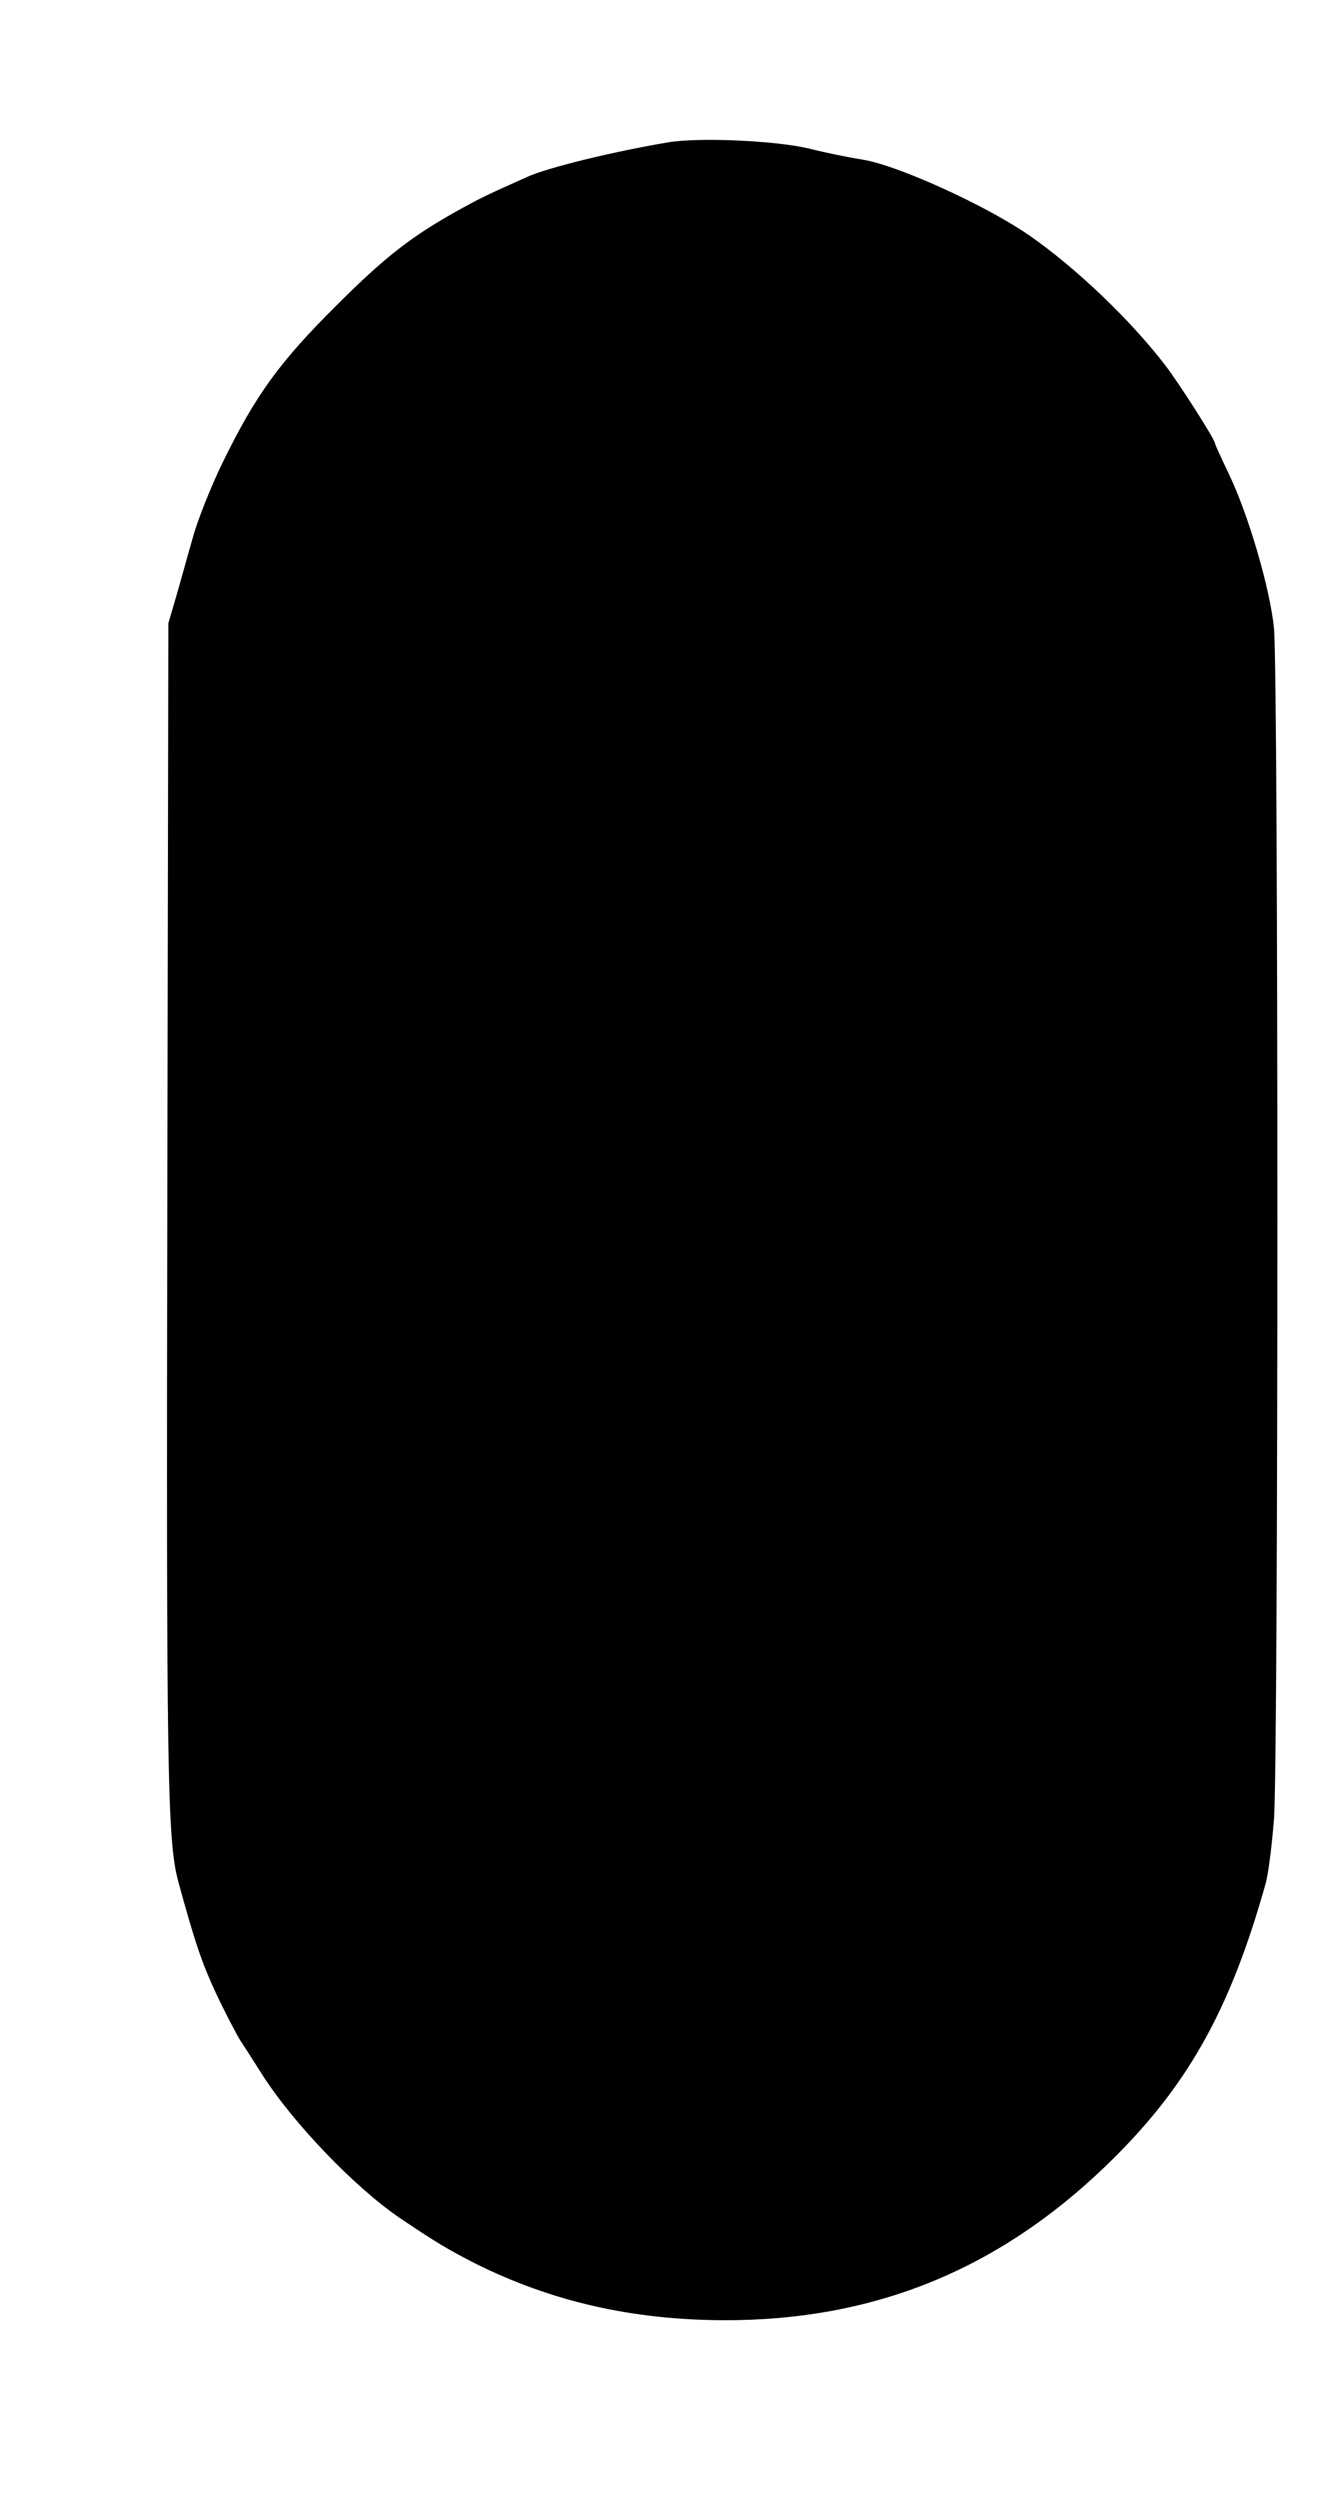
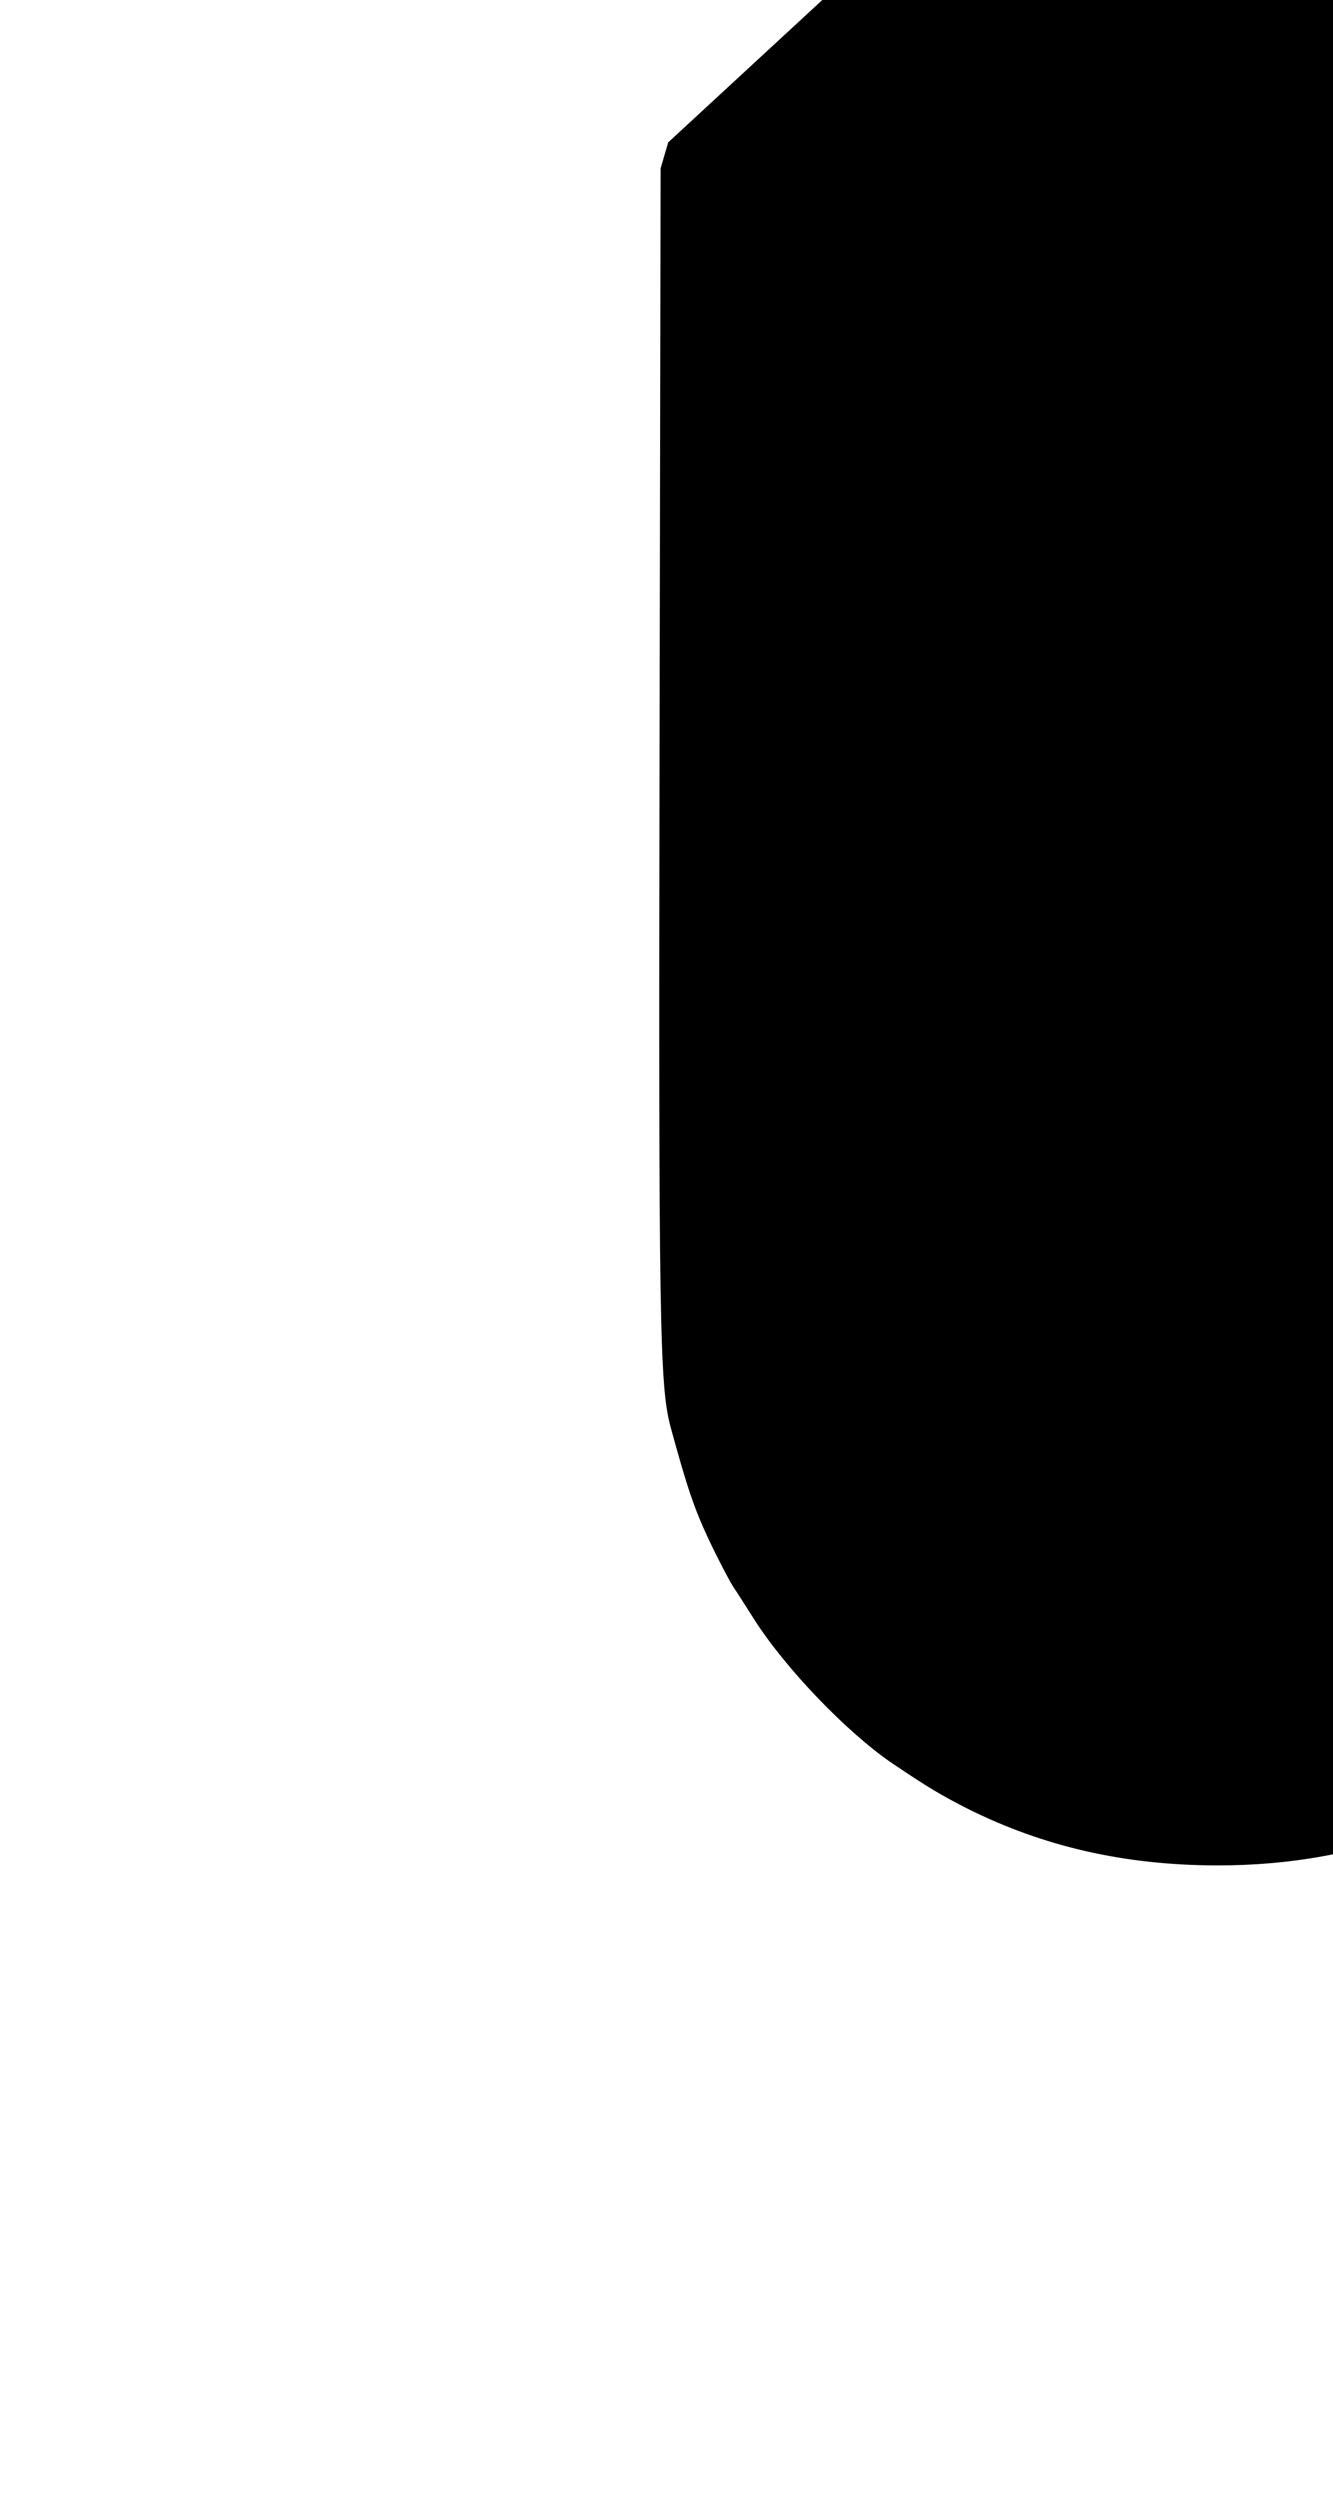
<svg xmlns="http://www.w3.org/2000/svg" version="1.0" width="384pt" height="720pt" viewBox="0 0 384 720" preserveAspectRatio="xMidYMid meet">
  <g transform="translate(0,720) scale(0.1,-0.1)" fill="#000000" stroke="none">
-     <path d="M1925 6790 c-156 -26 -348 -73 -405 -99 -121 -54 -135 -61 -195 -94 -139 -77 -215 -136 -356 -277 -164 -163 -233 -258 -329 -455 -32 -66 -71 -163 -85 -215 -15 -52 -36 -129 -48 -170 l-22 -75 -3 -1660 c-3 -1669 0 -1848 32 -1966 48 -176 68 -234 110 -324 26 -55 58 -116 70 -135 13 -19 40 -62 61 -95 90 -141 267 -325 396 -413 108 -73 143 -93 219 -132 219 -109 450 -162 715 -163 429 -1 787 143 1099 443 233 224 358 444 462 815 8 28 18 111 24 185 13 174 13 3299 0 3430 -11 114 -74 329 -131 447 -21 44 -39 83 -39 86 0 11 -102 171 -144 226 -101 131 -257 280 -391 373 -124 86 -379 202 -479 218 -38 6 -108 20 -155 32 -95 23 -319 33 -406 18z" />
+     <path d="M1925 6790 l-22 -75 -3 -1660 c-3 -1669 0 -1848 32 -1966 48 -176 68 -234 110 -324 26 -55 58 -116 70 -135 13 -19 40 -62 61 -95 90 -141 267 -325 396 -413 108 -73 143 -93 219 -132 219 -109 450 -162 715 -163 429 -1 787 143 1099 443 233 224 358 444 462 815 8 28 18 111 24 185 13 174 13 3299 0 3430 -11 114 -74 329 -131 447 -21 44 -39 83 -39 86 0 11 -102 171 -144 226 -101 131 -257 280 -391 373 -124 86 -379 202 -479 218 -38 6 -108 20 -155 32 -95 23 -319 33 -406 18z" />
  </g>
</svg>